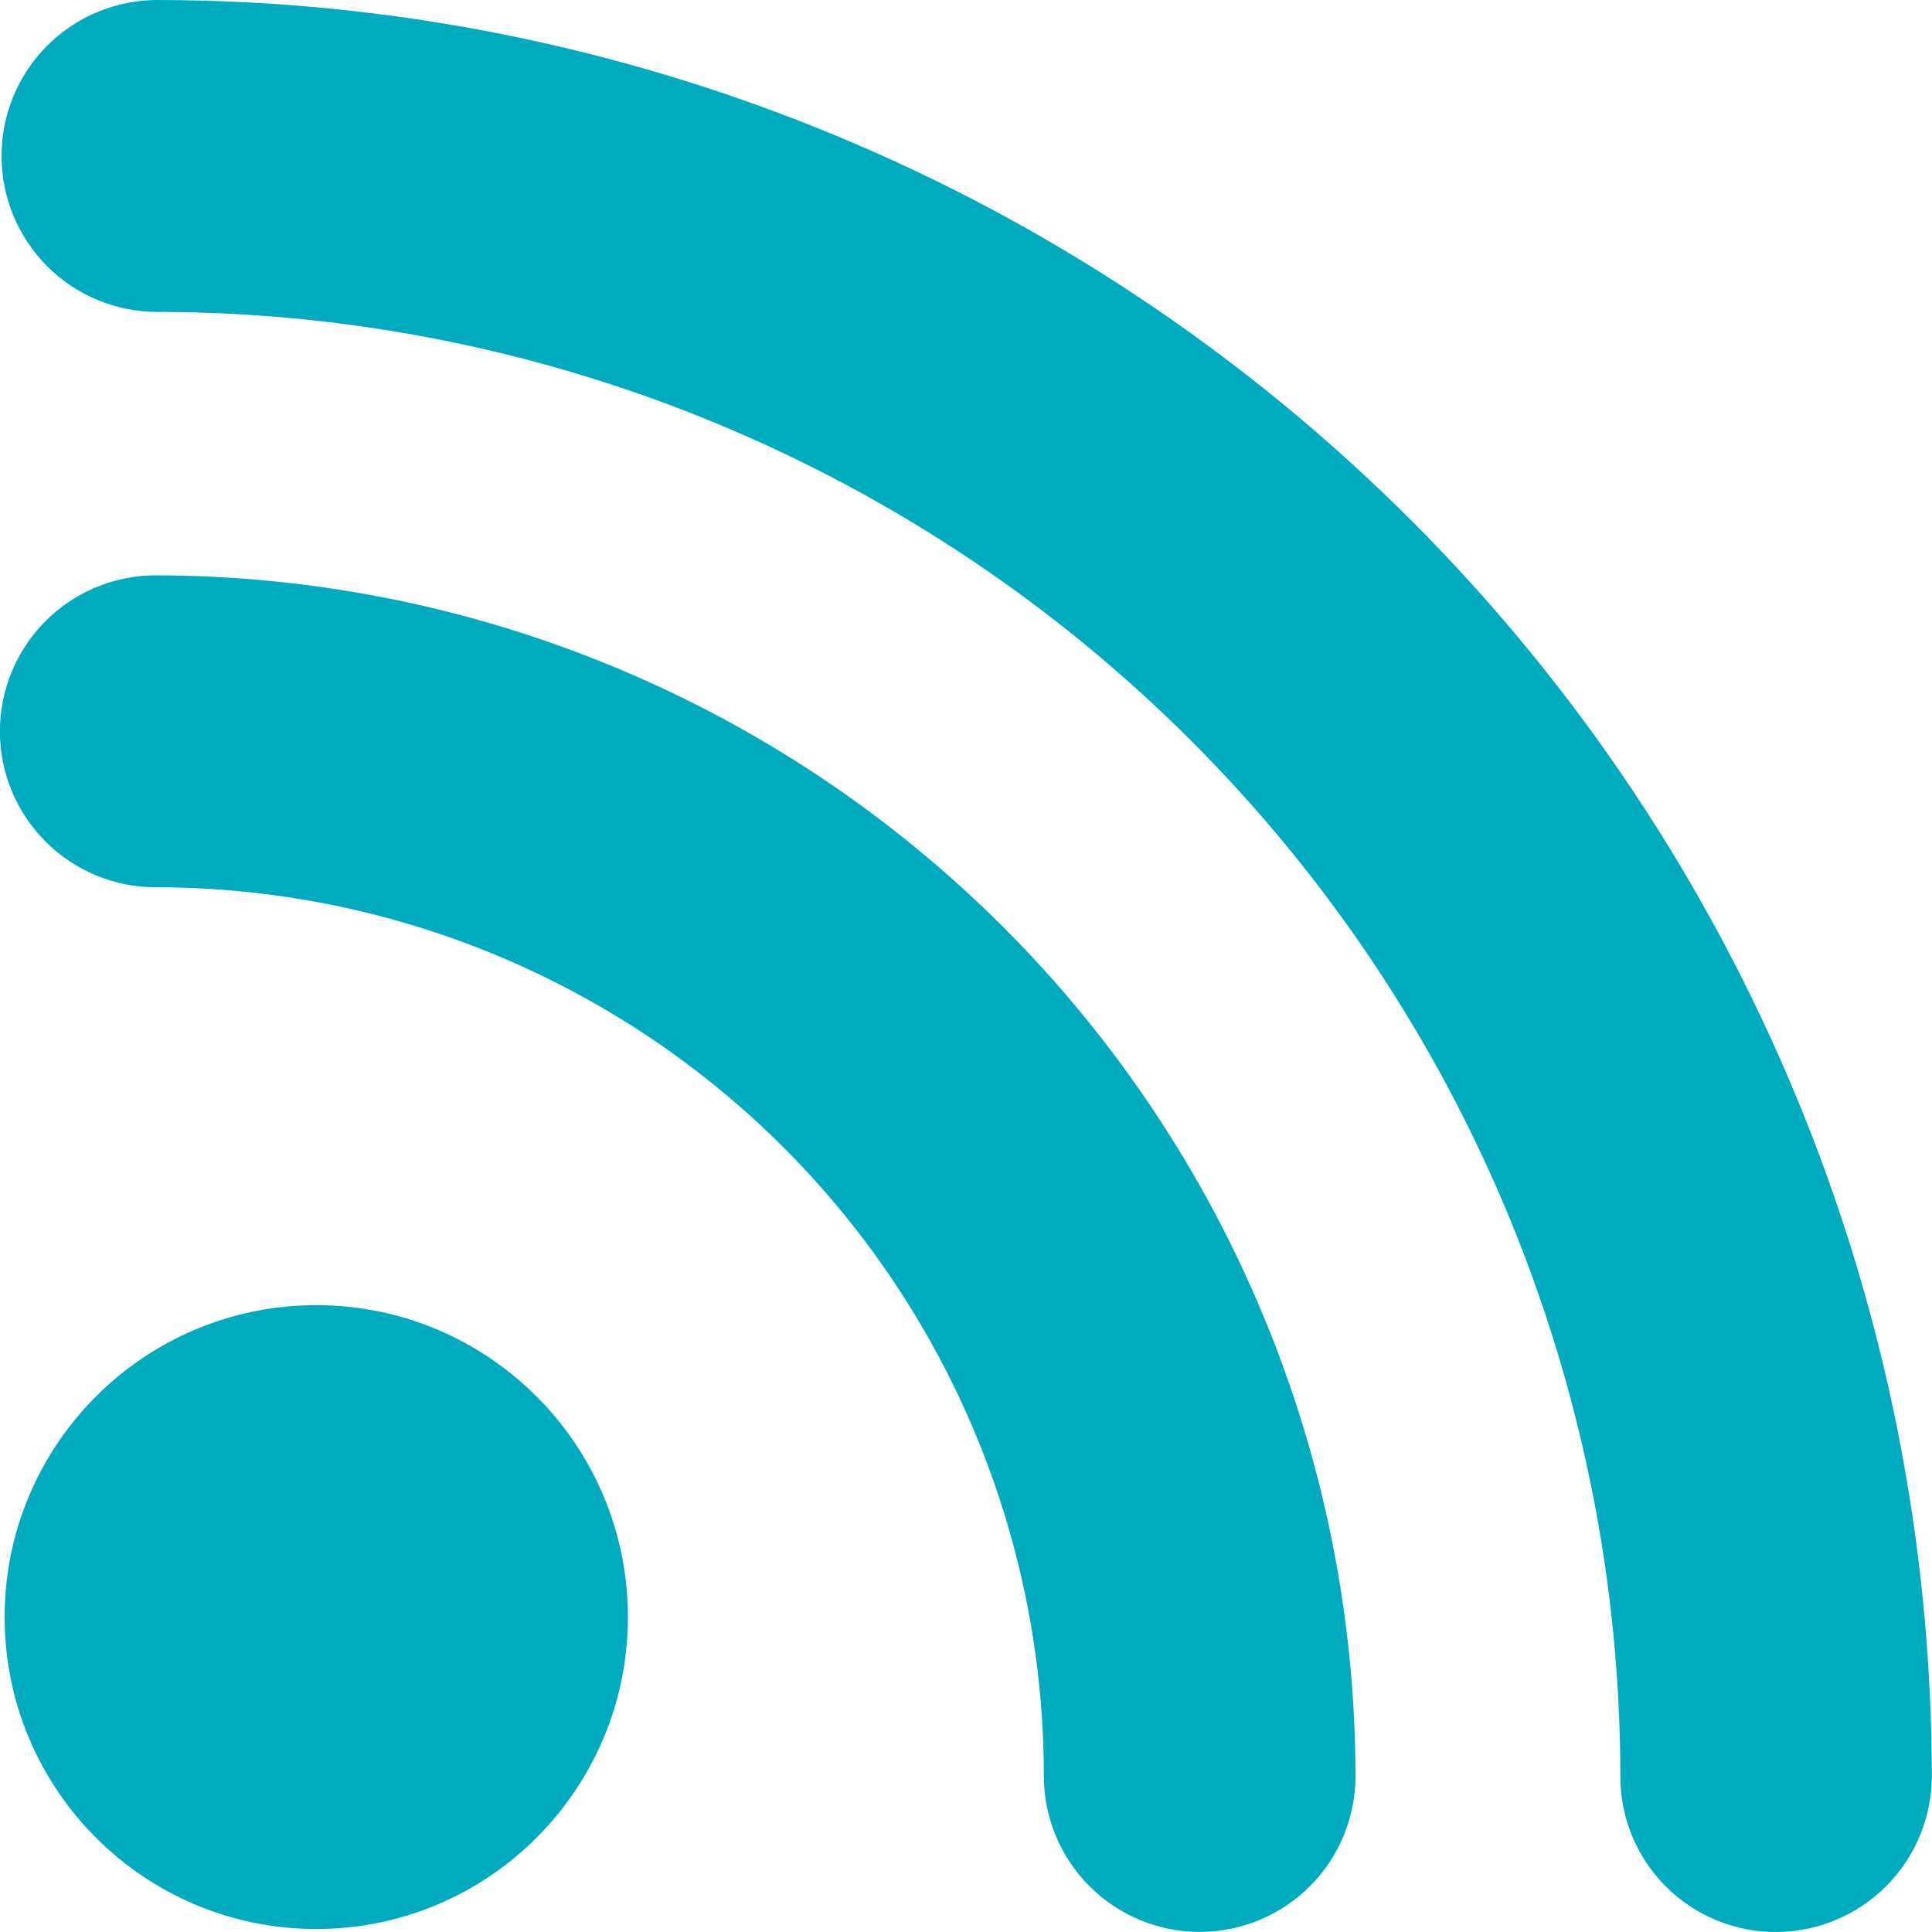
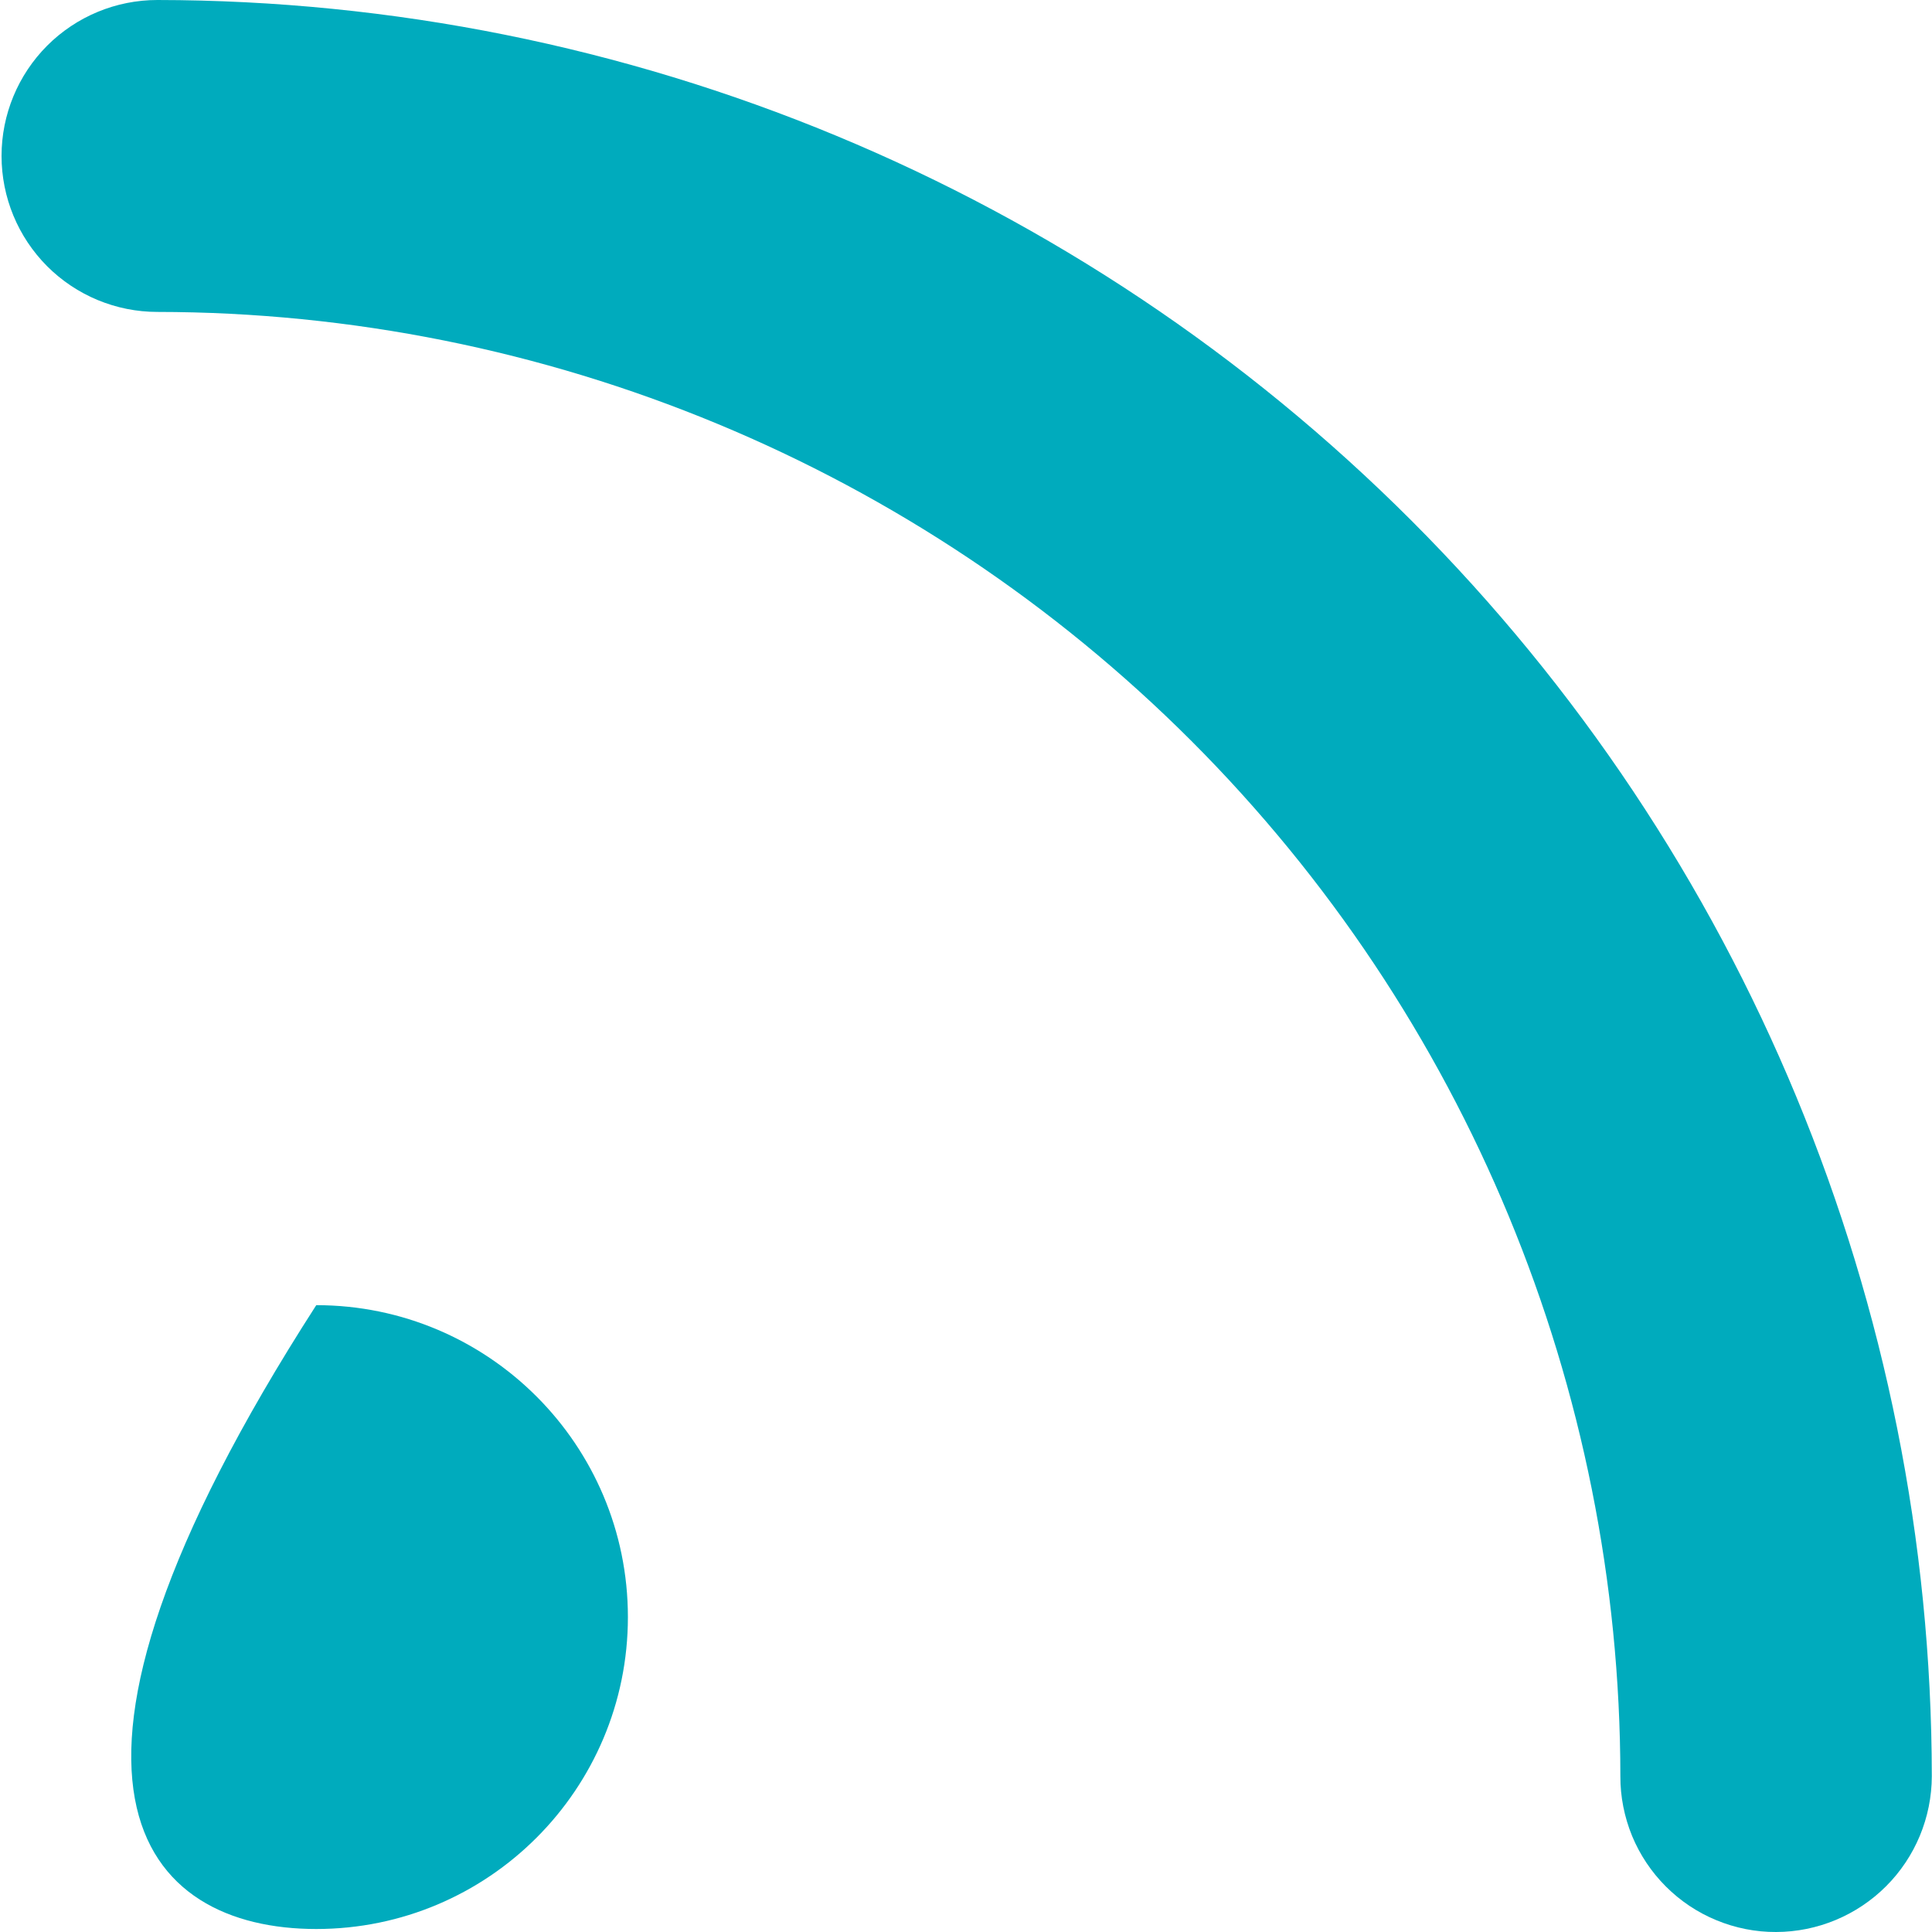
<svg xmlns="http://www.w3.org/2000/svg" width="20" height="20" viewBox="0 0 20 20" fill="none">
  <g clip-path="url(#clip0_46_42)">
-     <path d="M3.274 19.969C5.055 19.969 6.5 18.523 6.5 16.74C6.5 14.957 5.055 13.511 3.274 13.511C1.492 13.511 0.048 14.957 0.048 16.74C0.048 18.523 1.492 19.969 3.274 19.969Z" fill="#00ABBD" />
-     <path d="M10.806 18.385C10.806 18.813 10.976 19.224 11.279 19.526C11.581 19.829 11.991 19.999 12.419 19.999C12.847 19.999 13.257 19.829 13.56 19.526C13.862 19.224 14.032 18.813 14.032 18.385C14.028 15.09 12.718 11.931 10.39 9.601C8.061 7.271 4.905 5.96 1.612 5.956C1.185 5.956 0.774 6.126 0.472 6.429C0.169 6.732 -0.001 7.143 -0.001 7.571C-0.001 7.999 0.169 8.409 0.472 8.712C0.774 9.015 1.185 9.185 1.612 9.185C4.05 9.185 6.389 10.154 8.113 11.88C9.837 13.605 10.806 15.945 10.806 18.385Z" fill="#00ABBD" />
+     <path d="M3.274 19.969C5.055 19.969 6.5 18.523 6.5 16.74C6.5 14.957 5.055 13.511 3.274 13.511C0.048 18.523 1.492 19.969 3.274 19.969Z" fill="#00ABBD" />
    <path d="M18.386 20C18.813 19.999 19.223 19.828 19.525 19.526C19.827 19.224 19.997 18.814 19.998 18.387C19.994 13.512 18.057 8.838 14.613 5.391C11.169 1.944 6.499 0.005 1.629 0C1.201 0 0.791 0.17 0.488 0.473C0.186 0.776 0.016 1.186 0.016 1.614C0.016 2.043 0.186 2.453 0.488 2.756C0.791 3.059 1.201 3.229 1.629 3.229C5.645 3.232 9.495 4.83 12.335 7.672C15.174 10.514 16.771 14.367 16.774 18.387C16.773 18.599 16.815 18.809 16.895 19.005C16.976 19.201 17.095 19.379 17.245 19.529C17.395 19.679 17.573 19.798 17.768 19.878C17.964 19.959 18.174 20.001 18.386 20Z" fill="#00ABBD" />
  </g>
  <defs>
    <clipPath id="clip0_46_42">
      <rect width="20" height="20" fill="white" />
    </clipPath>
  </defs>
</svg>